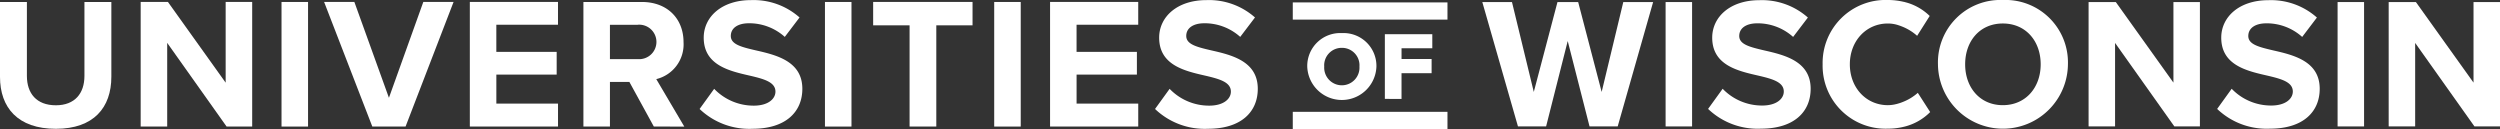
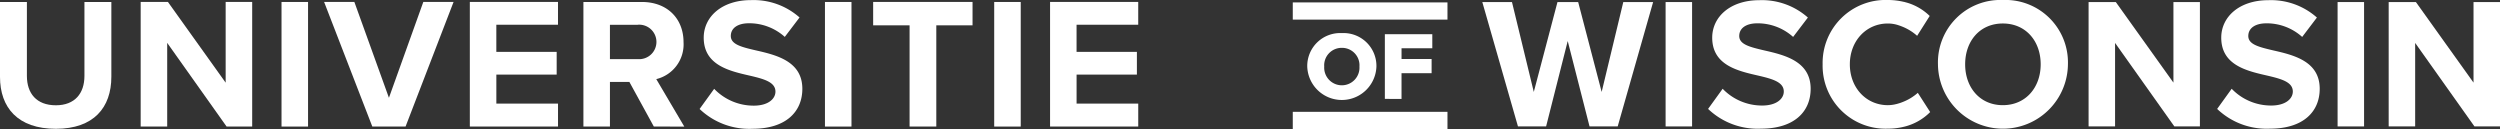
<svg xmlns="http://www.w3.org/2000/svg" width="417.583" height="21.552" viewBox="0 0 417.583 21.552">
  <rect x="0" y="0" width="417.583" height="21.552" fill="#333333" stroke="none" />
  <defs>
    <clipPath id="a">
      <rect width="417.583" height="21.552" fill="#fff" />
    </clipPath>
  </defs>
  <g transform="translate(0 0)">
    <g transform="translate(0 0)" clip-path="url(#a)">
      <path d="M0,.456H4.493V12.812c0,2.9,1.591,4.9,4.837,4.9,3.182,0,4.774-2,4.774-4.9V.456H18.6V12.937c0,5.179-2.964,8.705-9.267,8.705C2.964,21.642,0,18.085,0,12.968Z" transform="translate(0 -0.127)" fill="#fff" />
      <path d="M46.908,21.267,36.986,7.288V21.267H32.555V.455H37.11l9.641,13.48V.455h4.43V21.267Z" transform="translate(-9.058 -0.127)" fill="#fff" />
      <rect width="4.43" height="20.811" transform="translate(47.024 0.329)" fill="#fff" />
      <path d="M83.059,21.267,75.009.455h5.054l5.773,16.006L91.577.455h5.054L88.613,21.267Z" transform="translate(-20.871 -0.127)" fill="#fff" />
      <path d="M108.73,21.267V.455h14.727V4.262h-10.3V8.786h10.079v3.807H113.16v4.837h10.3v3.838Z" transform="translate(-30.253 -0.127)" fill="#fff" />
      <path d="M146.779,21.267l-4.087-7.457h-3.245v7.457h-4.431V.456h9.735c4.337,0,6.989,2.839,6.989,6.708a5.971,5.971,0,0,1-4.555,6.178l4.68,7.926Zm-2.684-17h-4.649V10H144.1a2.88,2.88,0,1,0,0-5.741" transform="translate(-37.567 -0.127)" fill="#fff" />
      <path d="M164.34,14.844a9.126,9.126,0,0,0,6.615,2.808c2.434,0,3.619-1.155,3.619-2.341,0-1.56-1.809-2.09-4.211-2.652-3.4-.779-7.77-1.716-7.77-6.364,0-3.463,3-6.271,7.895-6.271a11.575,11.575,0,0,1,8.112,2.9l-2.465,3.245a8.881,8.881,0,0,0-5.96-2.278c-2,0-3.057.874-3.057,2.122,0,1.4,1.747,1.841,4.149,2.4,3.432.779,7.8,1.809,7.8,6.427,0,3.806-2.715,6.677-8.331,6.677a11.991,11.991,0,0,1-8.83-3.308Z" transform="translate(-45.049 -0.006)" fill="#fff" />
      <rect width="4.431" height="20.811" transform="translate(137.795 0.329)" fill="#fff" />
      <path d="M208.154,21.267V4.356h-6.084V.455h16.6v3.9h-6.053V21.267Z" transform="translate(-56.224 -0.127)" fill="#fff" />
      <rect width="4.43" height="20.811" transform="translate(166.065 0.329)" fill="#fff" />
      <path d="M243.011,21.267V.455h14.727V4.262h-10.3V8.786h10.078v3.807H247.441v4.837h10.3v3.838Z" transform="translate(-67.616 -0.127)" fill="#fff" />
-       <path d="M269.741,14.844a9.126,9.126,0,0,0,6.615,2.808c2.434,0,3.619-1.155,3.619-2.341,0-1.56-1.809-2.09-4.211-2.652-3.4-.779-7.77-1.716-7.77-6.364,0-3.463,3-6.271,7.895-6.271A11.575,11.575,0,0,1,284,2.924l-2.465,3.245a8.881,8.881,0,0,0-5.96-2.278c-2,0-3.057.874-3.057,2.122,0,1.4,1.747,1.841,4.149,2.4,3.432.779,7.8,1.809,7.8,6.427,0,3.806-2.715,6.677-8.331,6.677a11.991,11.991,0,0,1-8.83-3.308Z" transform="translate(-74.376 -0.006)" fill="#fff" />
      <path d="M308.316,7.661a5.489,5.489,0,0,1,5.77,5.591,5.781,5.781,0,0,1-11.555,0,5.5,5.5,0,0,1,5.785-5.591m0,2.463a2.917,2.917,0,0,0-2.949,3.128,2.947,2.947,0,1,0,5.883,0,2.914,2.914,0,0,0-2.934-3.128" transform="translate(-84.177 -2.132)" fill="#fff" />
      <path d="M320.49,18.719V7.909h7.926v2.35h-5.139v1.8H328.3v2.366h-5.025v4.3Z" transform="translate(-89.174 -2.201)" fill="#fff" />
      <path d="M360.955,21.25,357.311,6.985,353.7,21.25h-4.7L343.045.475H348l3.644,15.013L355.6.475h3.457l3.924,15.013L366.593.475h4.984L365.658,21.25Z" transform="translate(-95.45 -0.132)" fill="#fff" />
      <rect width="4.423" height="20.775" transform="translate(278.211 0.343)" fill="#fff" />
      <path d="M397.729,14.839a9.109,9.109,0,0,0,6.6,2.8c2.429,0,3.612-1.153,3.612-2.336,0-1.558-1.807-2.087-4.2-2.647-3.4-.779-7.756-1.713-7.756-6.354,0-3.457,2.99-6.26,7.88-6.26a11.556,11.556,0,0,1,8.1,2.9L409.5,6.18a8.86,8.86,0,0,0-5.949-2.274c-1.993,0-3.052.872-3.052,2.118,0,1.4,1.744,1.838,4.142,2.4,3.426.779,7.787,1.807,7.787,6.416,0,3.8-2.71,6.665-8.316,6.665a11.973,11.973,0,0,1-8.815-3.3Z" transform="translate(-109.989 -0.012)" fill="#fff" />
      <path d="M459.325,0A10.438,10.438,0,0,1,470.2,10.746a10.855,10.855,0,0,1-21.709,0A10.43,10.43,0,0,1,459.325,0m0,3.924c-3.832,0-6.292,2.928-6.292,6.821,0,3.862,2.46,6.821,6.292,6.821s6.323-2.959,6.323-6.821c0-3.893-2.492-6.821-6.323-6.821" transform="translate(-124.787 0)" fill="#fff" />
      <path d="M497.679,21.25,487.775,7.3V21.25h-4.423V.475H487.9l9.624,13.456V.475h4.423V21.25Z" transform="translate(-134.489 -0.132)" fill="#fff" />
      <path d="M515.532,14.839a9.109,9.109,0,0,0,6.6,2.8c2.429,0,3.612-1.153,3.612-2.336,0-1.558-1.806-2.087-4.2-2.647-3.4-.779-7.756-1.713-7.756-6.354,0-3.457,2.99-6.26,7.88-6.26a11.556,11.556,0,0,1,8.1,2.9l-2.46,3.239a8.86,8.86,0,0,0-5.949-2.274c-1.994,0-3.052.872-3.052,2.118,0,1.4,1.744,1.838,4.142,2.4,3.426.779,7.787,1.807,7.787,6.416,0,3.8-2.71,6.665-8.316,6.665a11.973,11.973,0,0,1-8.815-3.3Z" transform="translate(-142.767 -0.012)" fill="#fff" />
      <rect width="4.423" height="20.775" transform="translate(390.455 0.343)" fill="#fff" />
      <path d="M567.129,21.25,557.224,7.3V21.25H552.8V.475h4.547l9.625,13.456V.475H571.4V21.25Z" transform="translate(-153.812 -0.132)" fill="#fff" />
      <path d="M437.7,15.507a8.421,8.421,0,0,1-2.655,1.581c-.111.046-.227.084-.341.123l-.052.017c-.048.016-.1.027-.148.043-.113.035-.227.072-.344.1s-.25.057-.375.084a5.781,5.781,0,0,1-1.085.112c-3.613,0-6.354-2.9-6.354-6.821s2.741-6.821,6.354-6.821a5.723,5.723,0,0,1,1.3.155c.168.04.331.089.492.142l.052.017c.115.039.23.077.341.123a8.413,8.413,0,0,1,2.7,1.621l2.1-3.317A9.091,9.091,0,0,0,436.007.481c-.128-.039-.26-.072-.39-.108-.085-.022-.168-.048-.254-.07V.312A11.348,11.348,0,0,0,432.7,0a10.516,10.516,0,0,0-10.9,10.746,10.516,10.516,0,0,0,10.9,10.746,11.139,11.139,0,0,0,2.824-.355,9.13,9.13,0,0,0,4.24-2.421Z" transform="translate(-117.361 0)" fill="#fff" />
      <rect width="25.84" height="2.873" transform="translate(215.936 18.679)" fill="#fff" />
      <rect width="25.84" height="2.873" transform="translate(215.936 0.403)" fill="#fff" />
    </g>
  </g>
</svg>